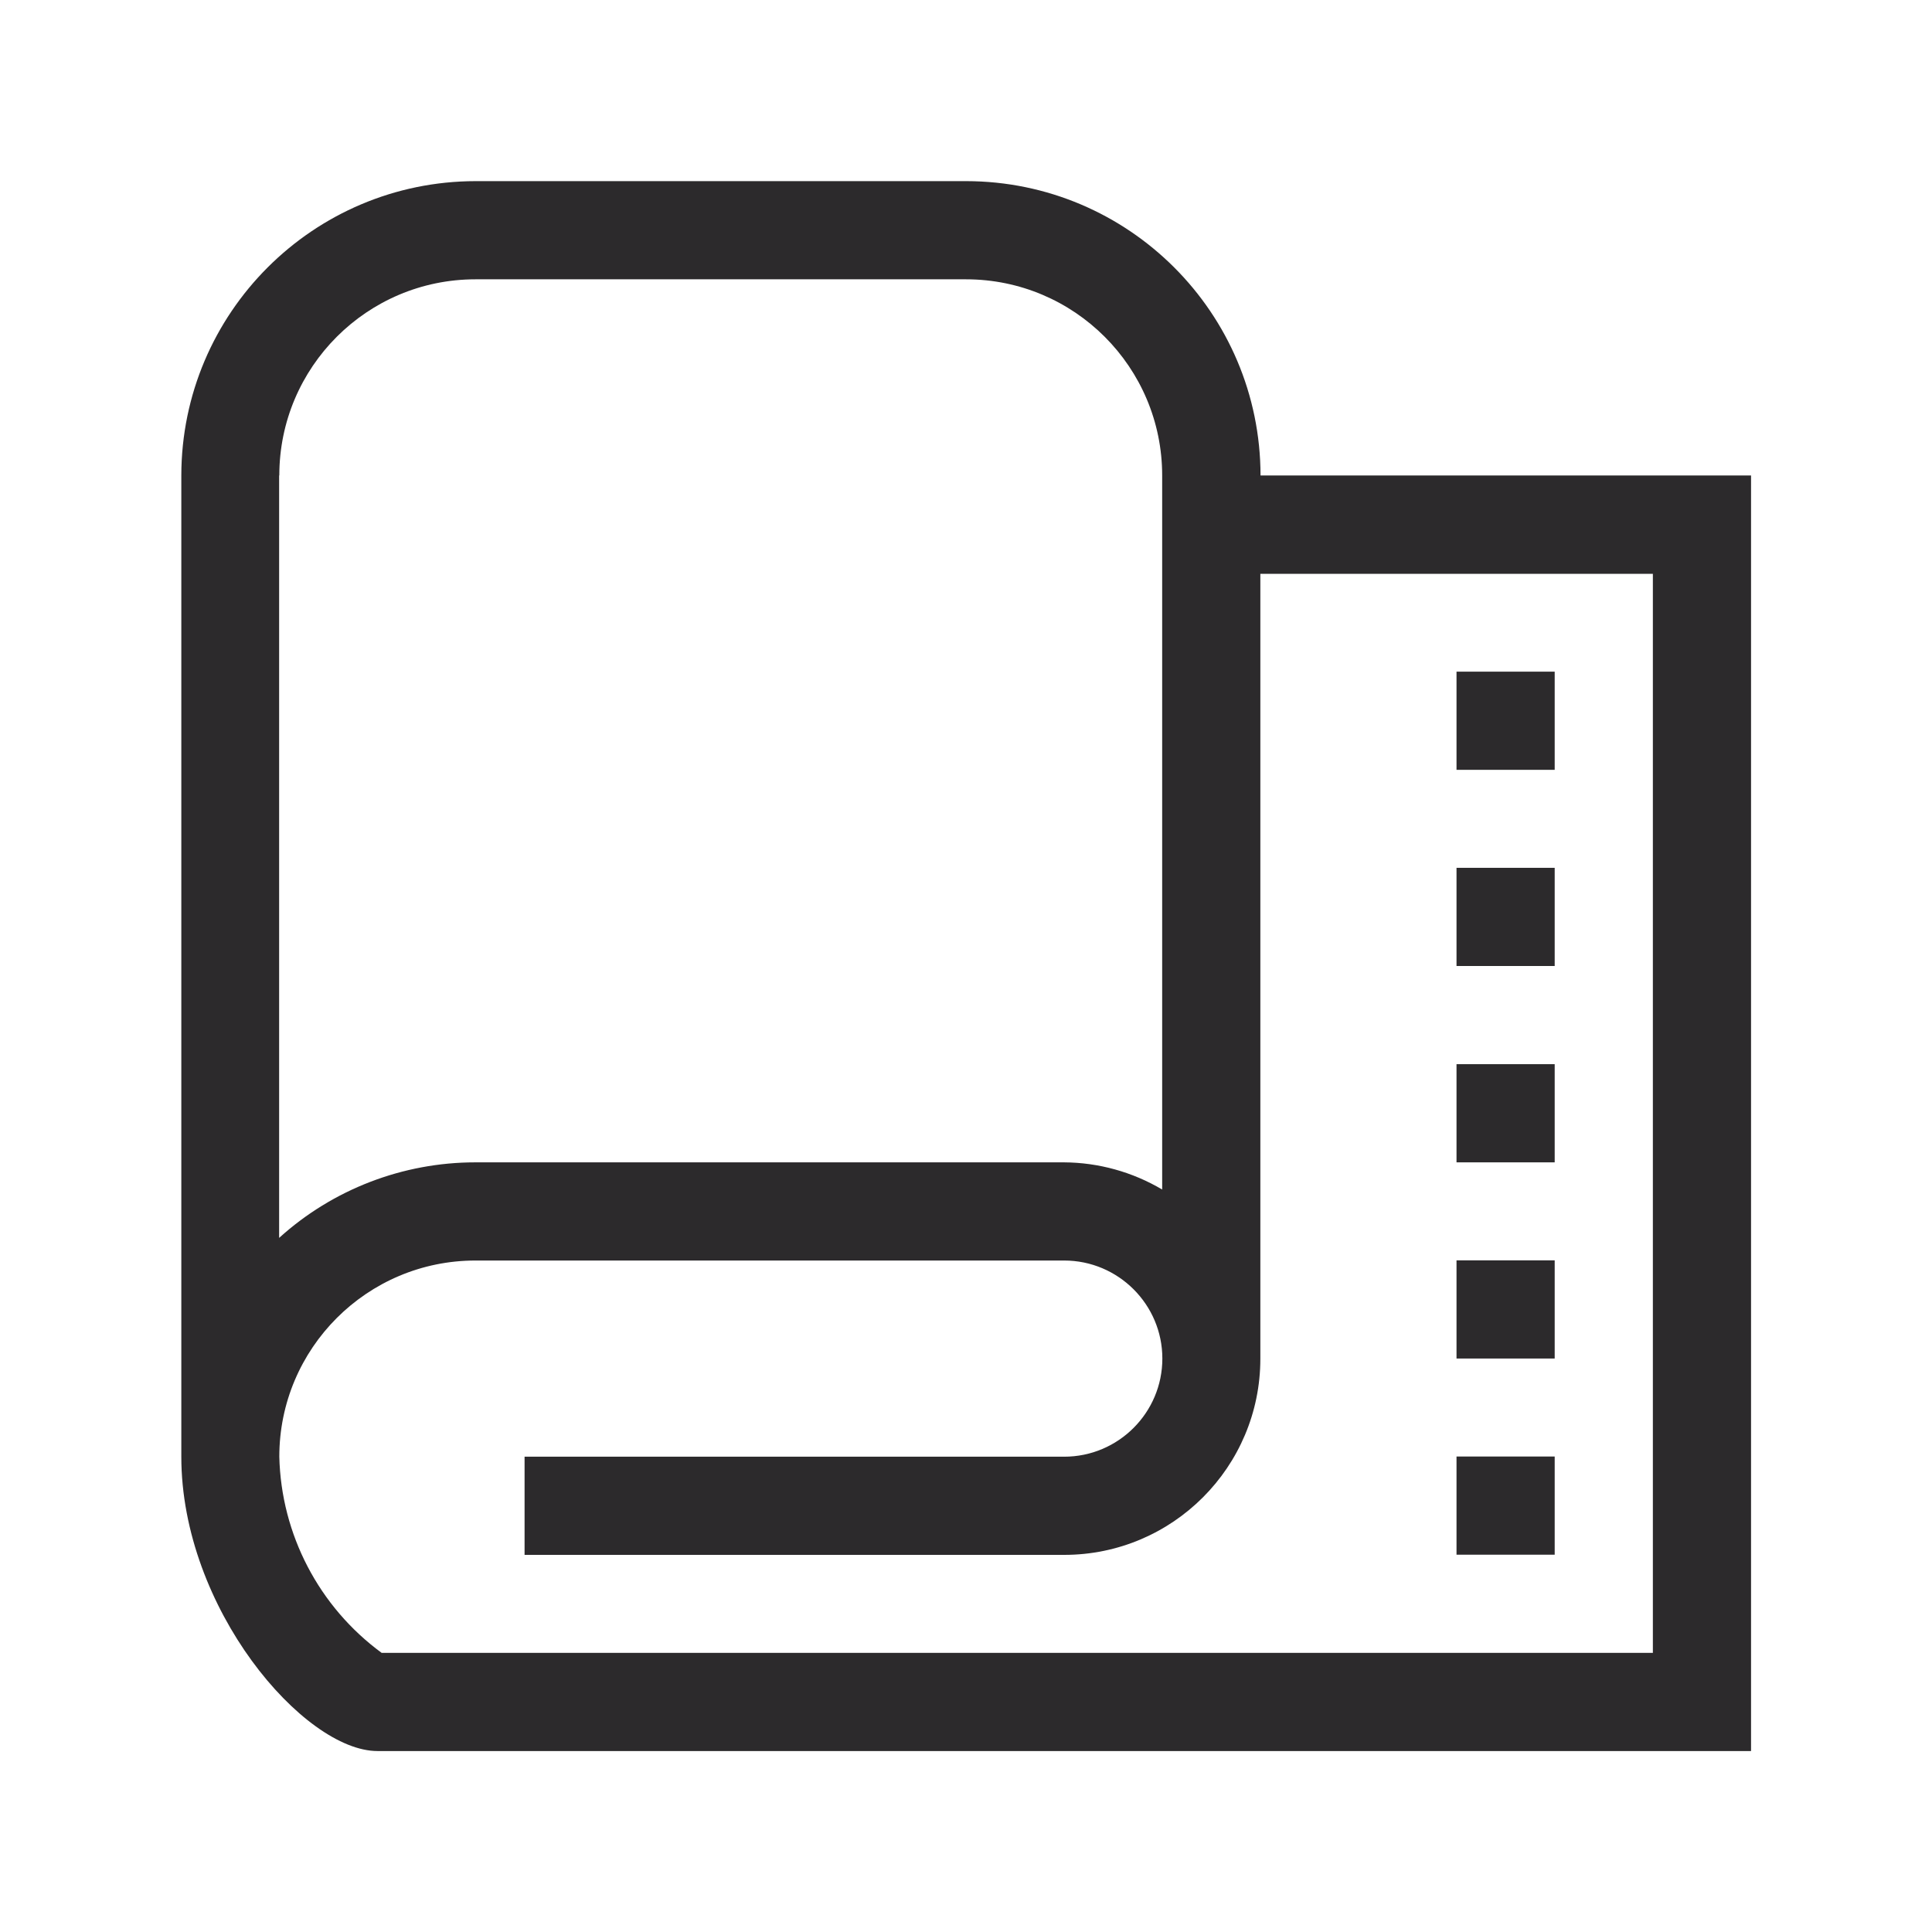
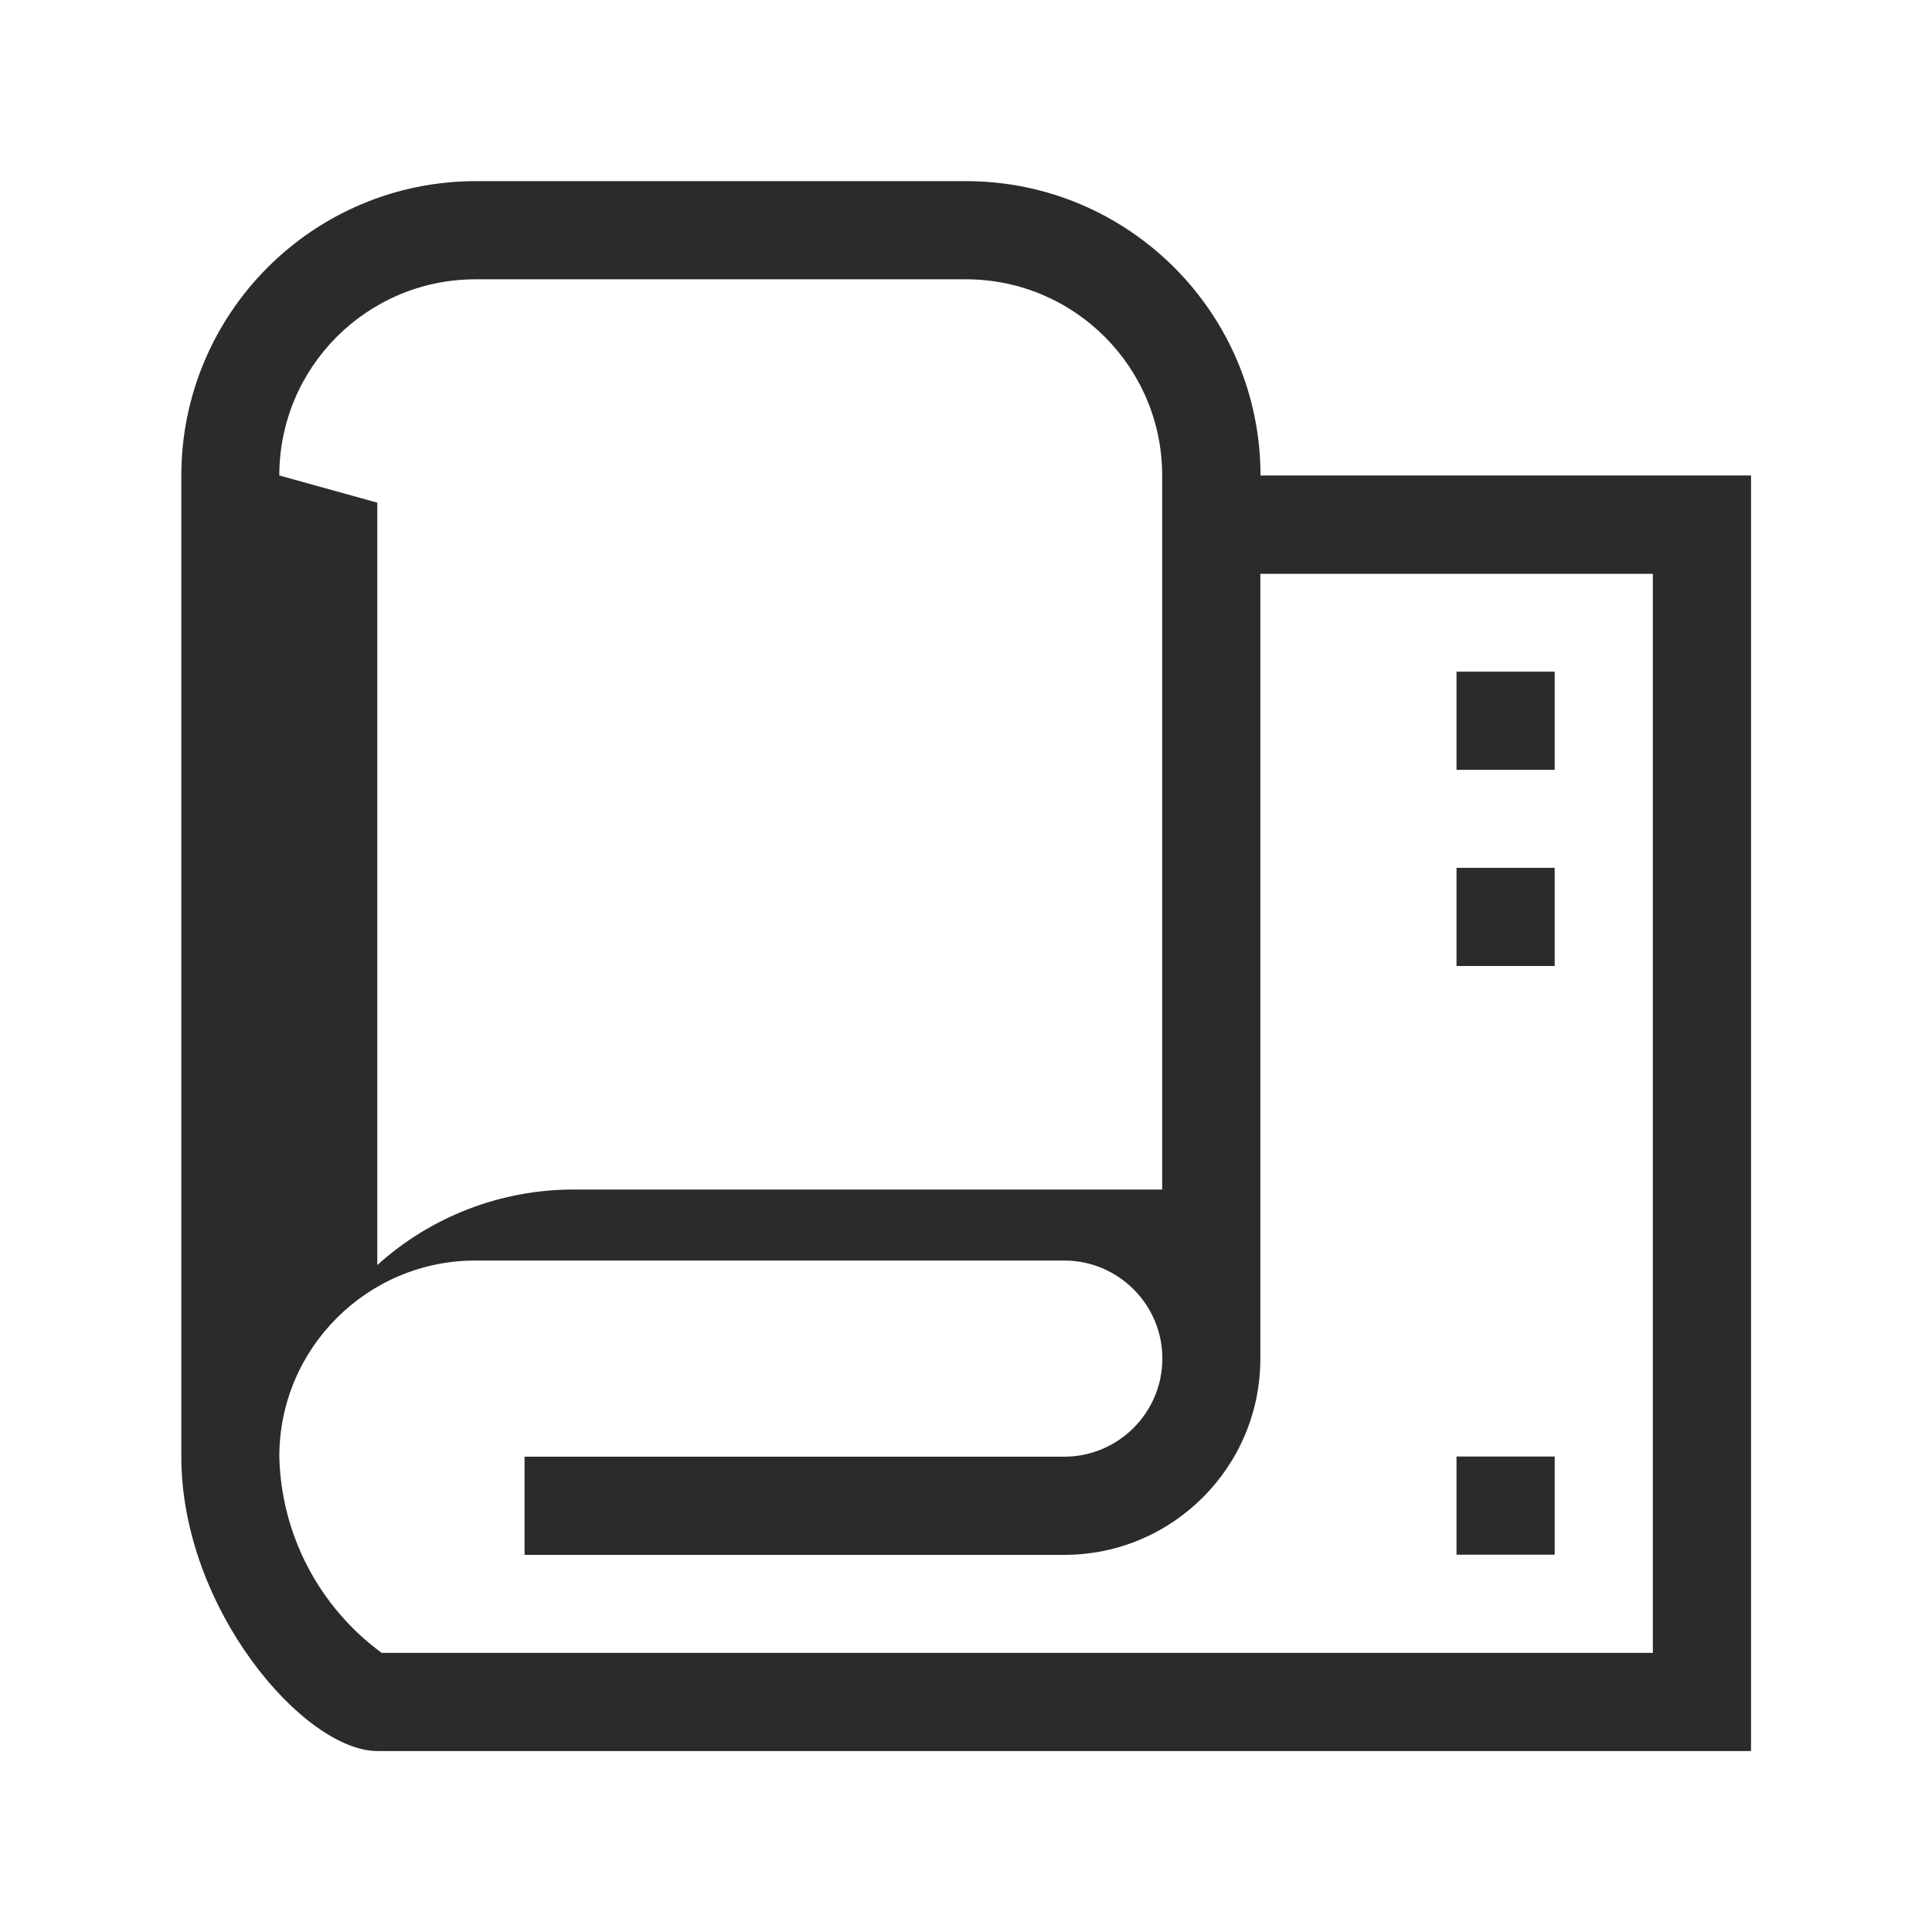
<svg xmlns="http://www.w3.org/2000/svg" xml:space="preserve" width="0.107in" height="0.107in" version="1.1" style="shape-rendering:geometricPrecision; text-rendering:geometricPrecision; image-rendering:optimizeQuality; fill-rule:evenodd; clip-rule:evenodd" viewBox="0 0 106.66 106.66">
  <defs>
    <style type="text/css">
   
    .fil0 {fill:#2C2A2C;fill-rule:nonzero}
   
  </style>
  </defs>
  <g id="Layer_x0020_1">
    <g id="_2016439847248">
-       <path class="fil0" d="M91.25 91.25l-70.18 0c-3.46,-2.54 -5.55,-6.54 -5.65,-10.83 0,-5.98 4.85,-10.83 10.83,-10.83l32.5 0c2.99,0 5.42,2.43 5.42,5.41 0,2.99 -2.43,5.42 -5.42,5.42l-29.79 0 0 5.42 29.79 0c5.98,0 10.83,-4.85 10.83,-10.83l0 -43.33 21.67 0 0 59.59zm-75.83 -65c0,-5.98 4.85,-10.83 10.83,-10.83l27.08 0c5.98,0 10.83,4.85 10.83,10.83l0 39.42c-1.64,-0.97 -3.51,-1.49 -5.42,-1.5l-32.5 0c-4,0 -7.87,1.49 -10.83,4.17l0 -42.09zm54.17 0c-0.01,-8.97 -7.28,-16.24 -16.25,-16.25l-27.08 0c-8.97,0.01 -16.24,7.28 -16.25,16.25l0 54.17c0,8.38 6.77,16.25 10.83,16.25l75.83 0 0 -70.42 -27.08 0z" />
+       <path class="fil0" d="M91.25 91.25l-70.18 0c-3.46,-2.54 -5.55,-6.54 -5.65,-10.83 0,-5.98 4.85,-10.83 10.83,-10.83l32.5 0c2.99,0 5.42,2.43 5.42,5.41 0,2.99 -2.43,5.42 -5.42,5.42l-29.79 0 0 5.42 29.79 0c5.98,0 10.83,-4.85 10.83,-10.83l0 -43.33 21.67 0 0 59.59zm-75.83 -65c0,-5.98 4.85,-10.83 10.83,-10.83l27.08 0c5.98,0 10.83,4.85 10.83,10.83l0 39.42l-32.5 0c-4,0 -7.87,1.49 -10.83,4.17l0 -42.09zm54.17 0c-0.01,-8.97 -7.28,-16.24 -16.25,-16.25l-27.08 0c-8.97,0.01 -16.24,7.28 -16.25,16.25l0 54.17c0,8.38 6.77,16.25 10.83,16.25l75.83 0 0 -70.42 -27.08 0z" />
      <polygon class="fil0" points="80.41,42.5 85.83,42.5 85.83,37.08 80.41,37.08 " />
      <polygon class="fil0" points="80.41,53.33 85.83,53.33 85.83,47.91 80.41,47.91 " />
-       <polygon class="fil0" points="80.41,64.17 85.83,64.17 85.83,58.75 80.41,58.75 " />
-       <polygon class="fil0" points="80.41,75 85.83,75 85.83,69.58 80.41,69.58 " />
      <polygon class="fil0" points="80.41,85.83 85.83,85.83 85.83,80.41 80.41,80.41 " />
    </g>
  </g>
</svg>